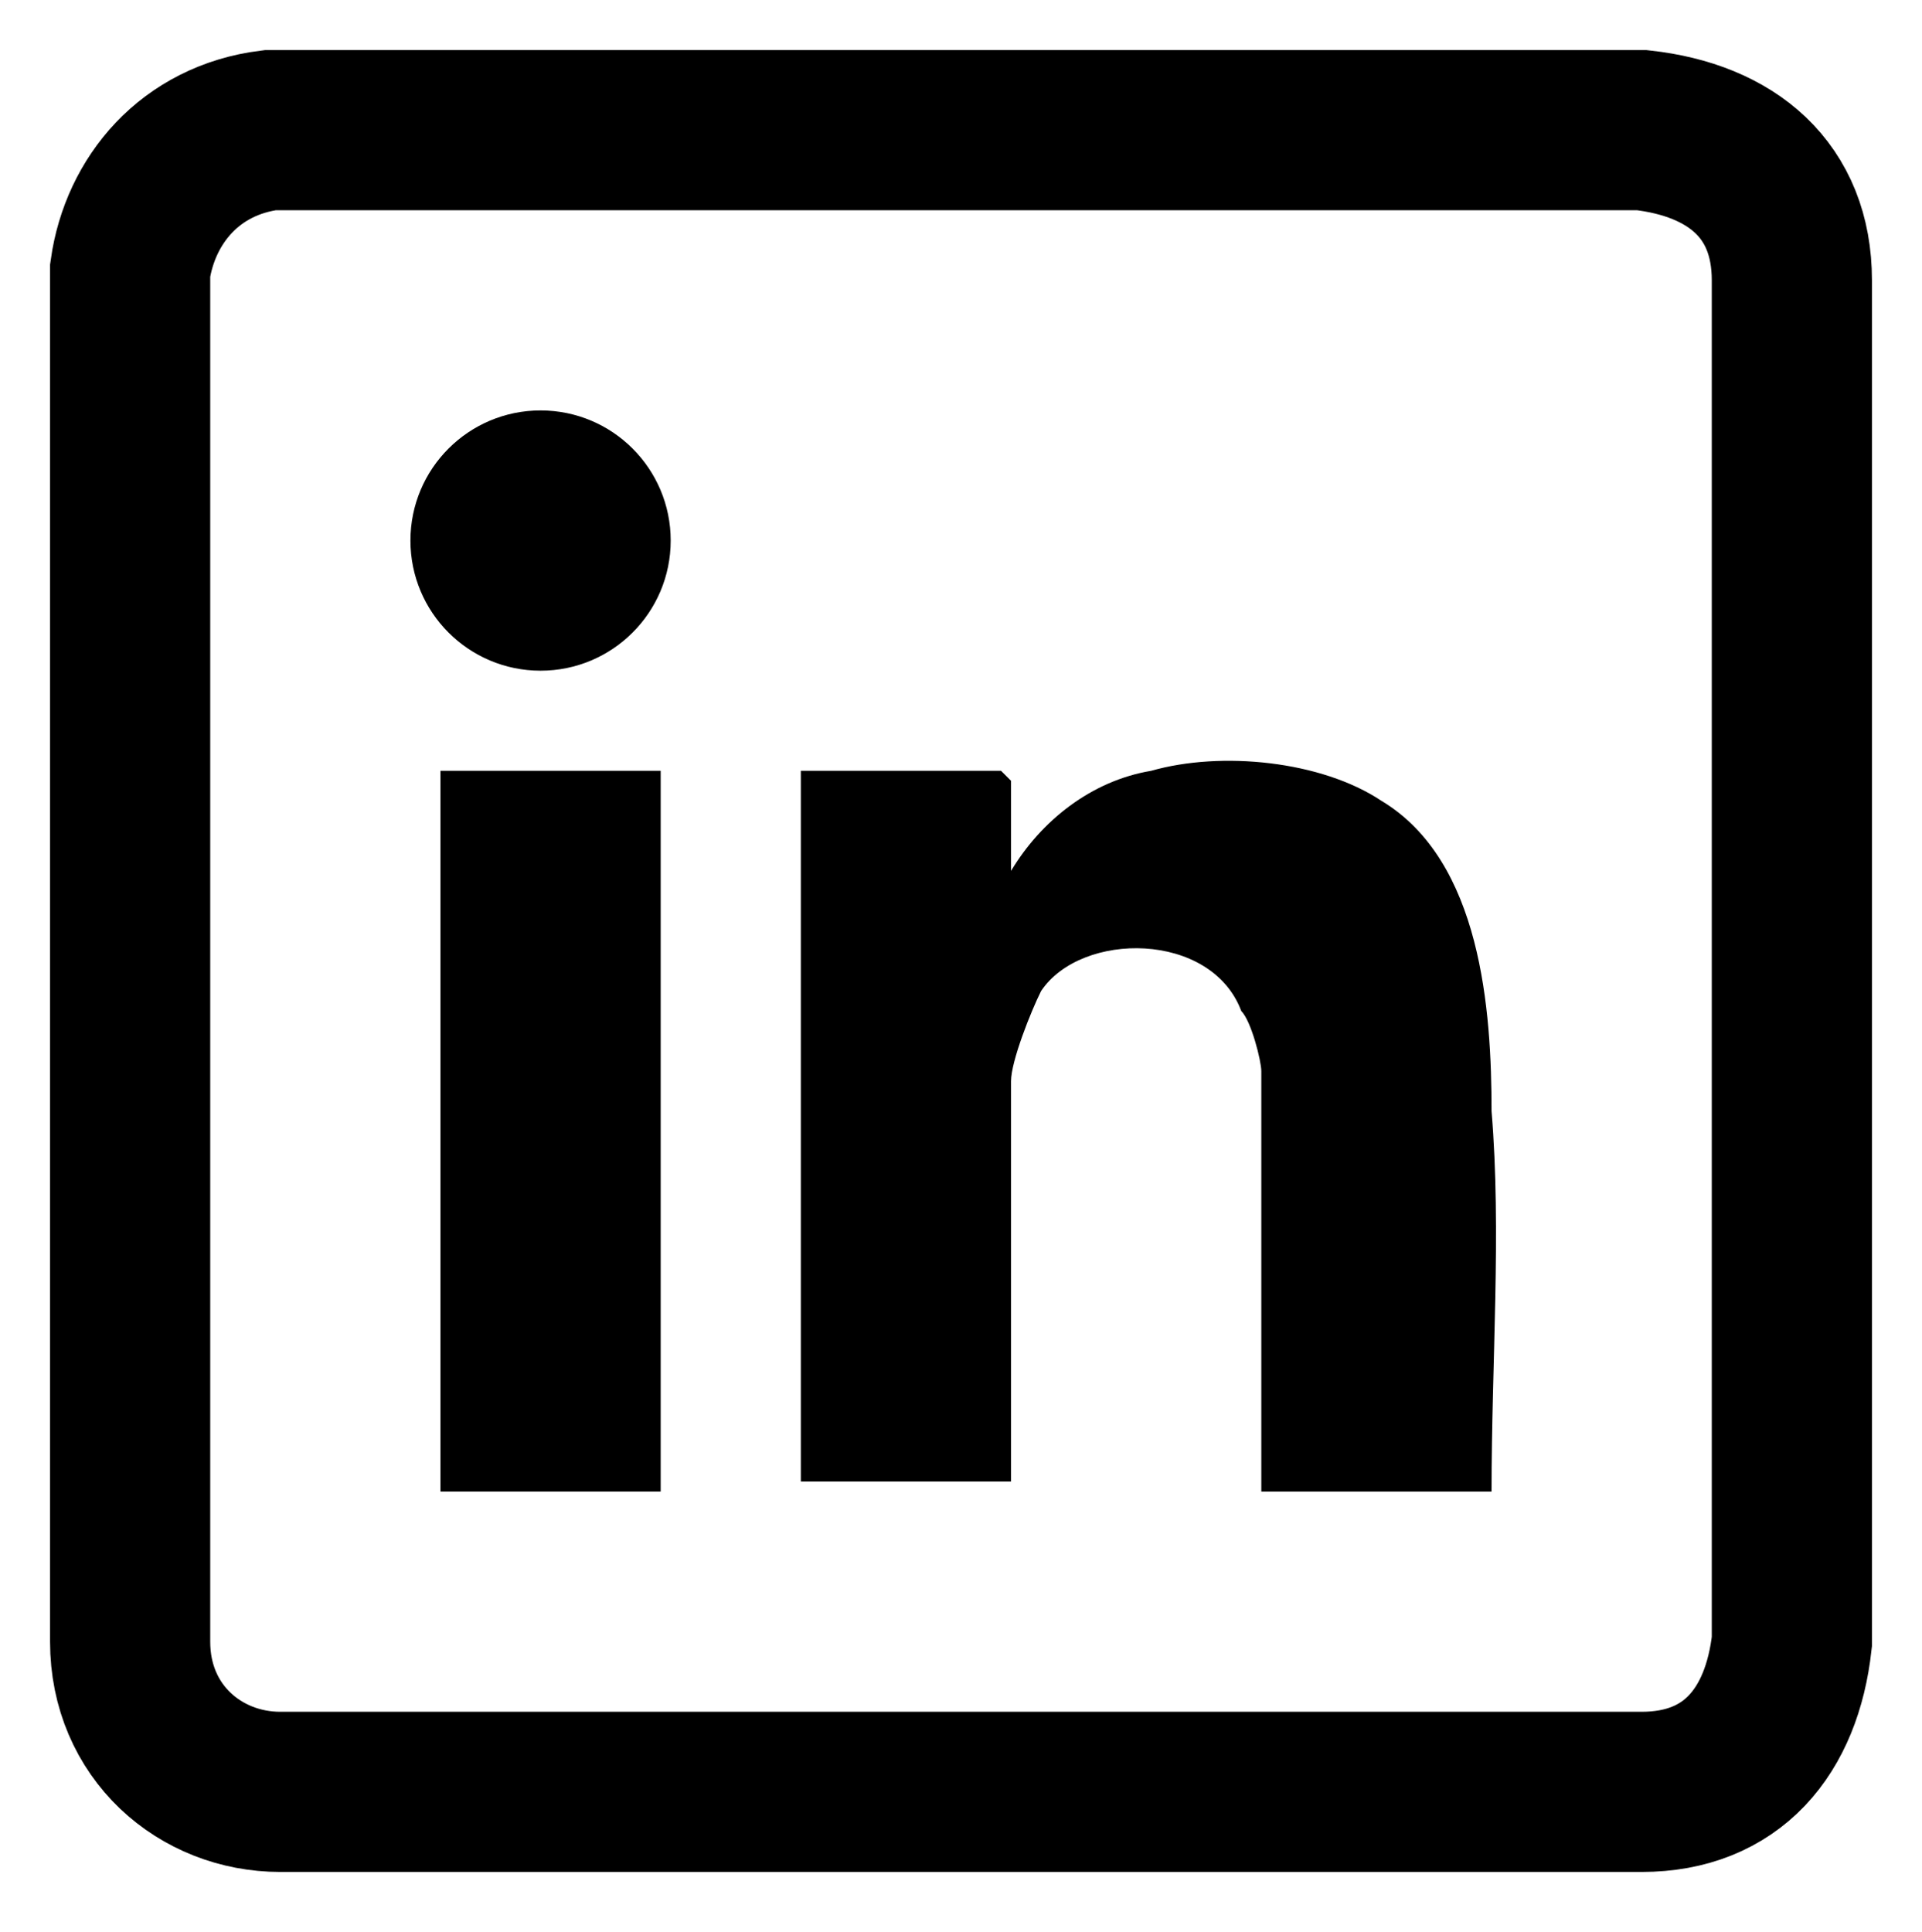
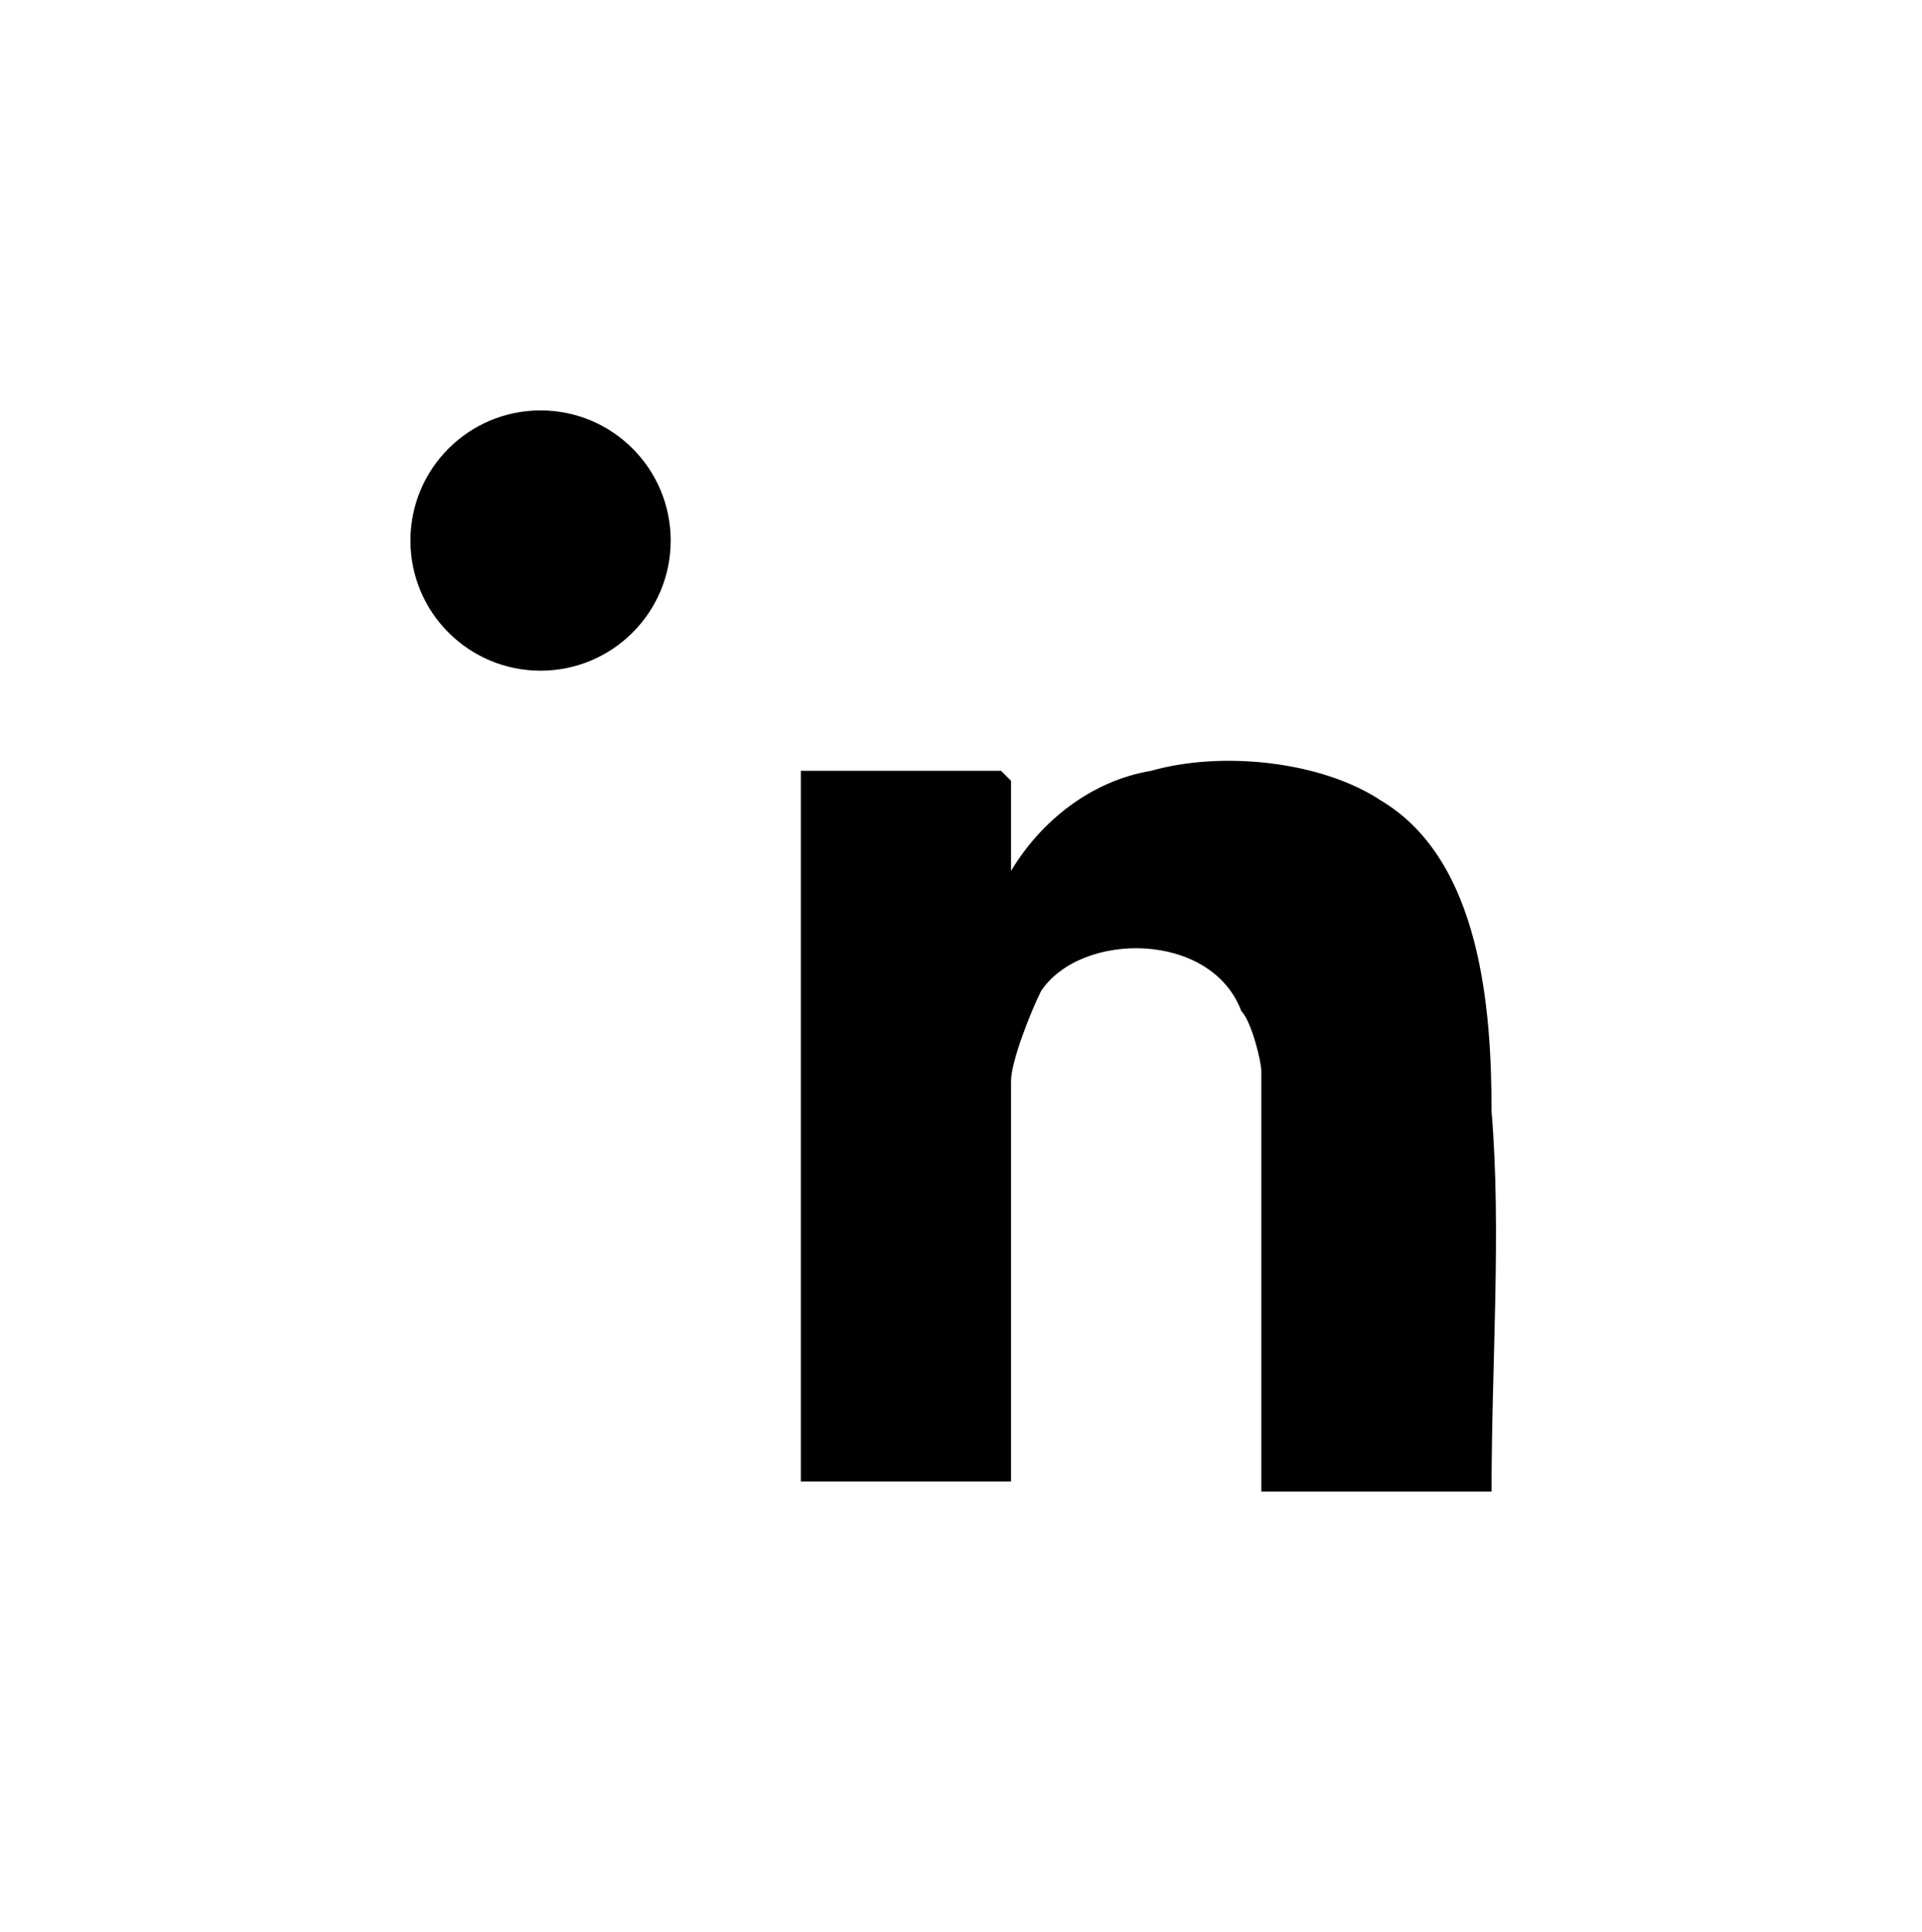
<svg xmlns="http://www.w3.org/2000/svg" version="1.1" id="Layer_1" x="0px" y="0px" viewBox="0 0 19.2 19.3" style="enable-background:new 0 0 19.2 19.3;" xml:space="preserve">
  <style type="text/css">
	.st0{fill:none;stroke:#000000;stroke-width:1.6;stroke-miterlimit:10;}
</style>
  <g>
-     <path class="st0" d="M2.7,1.3l13.7,0c0.9,0.1,1.5,0.6,1.5,1.5v13.6c-0.1,0.9-0.6,1.5-1.5,1.5H2.8c-0.8,0-1.5-0.6-1.5-1.5l0-13.7   C1.4,2,1.9,1.4,2.7,1.3z" />
    <g>
      <path d="M14.9,14.9h-2.3v-4.2c0-0.1-0.1-0.5-0.2-0.6c-0.3-0.8-1.6-0.8-2-0.2c-0.1,0.2-0.3,0.7-0.3,0.9v4H8V7.7H10l0.1,0.1v0.9    c0.3-0.5,0.8-0.9,1.4-1c0.7-0.2,1.7-0.1,2.3,0.3c1,0.6,1.1,2.1,1.1,3.1C15,12.3,14.9,13.6,14.9,14.9z" />
-       <rect x="4.4" y="7.7" width="2.2" height="7.2" />
      <circle cx="5.4" cy="5.4" r="1.3" />
    </g>
  </g>
</svg>